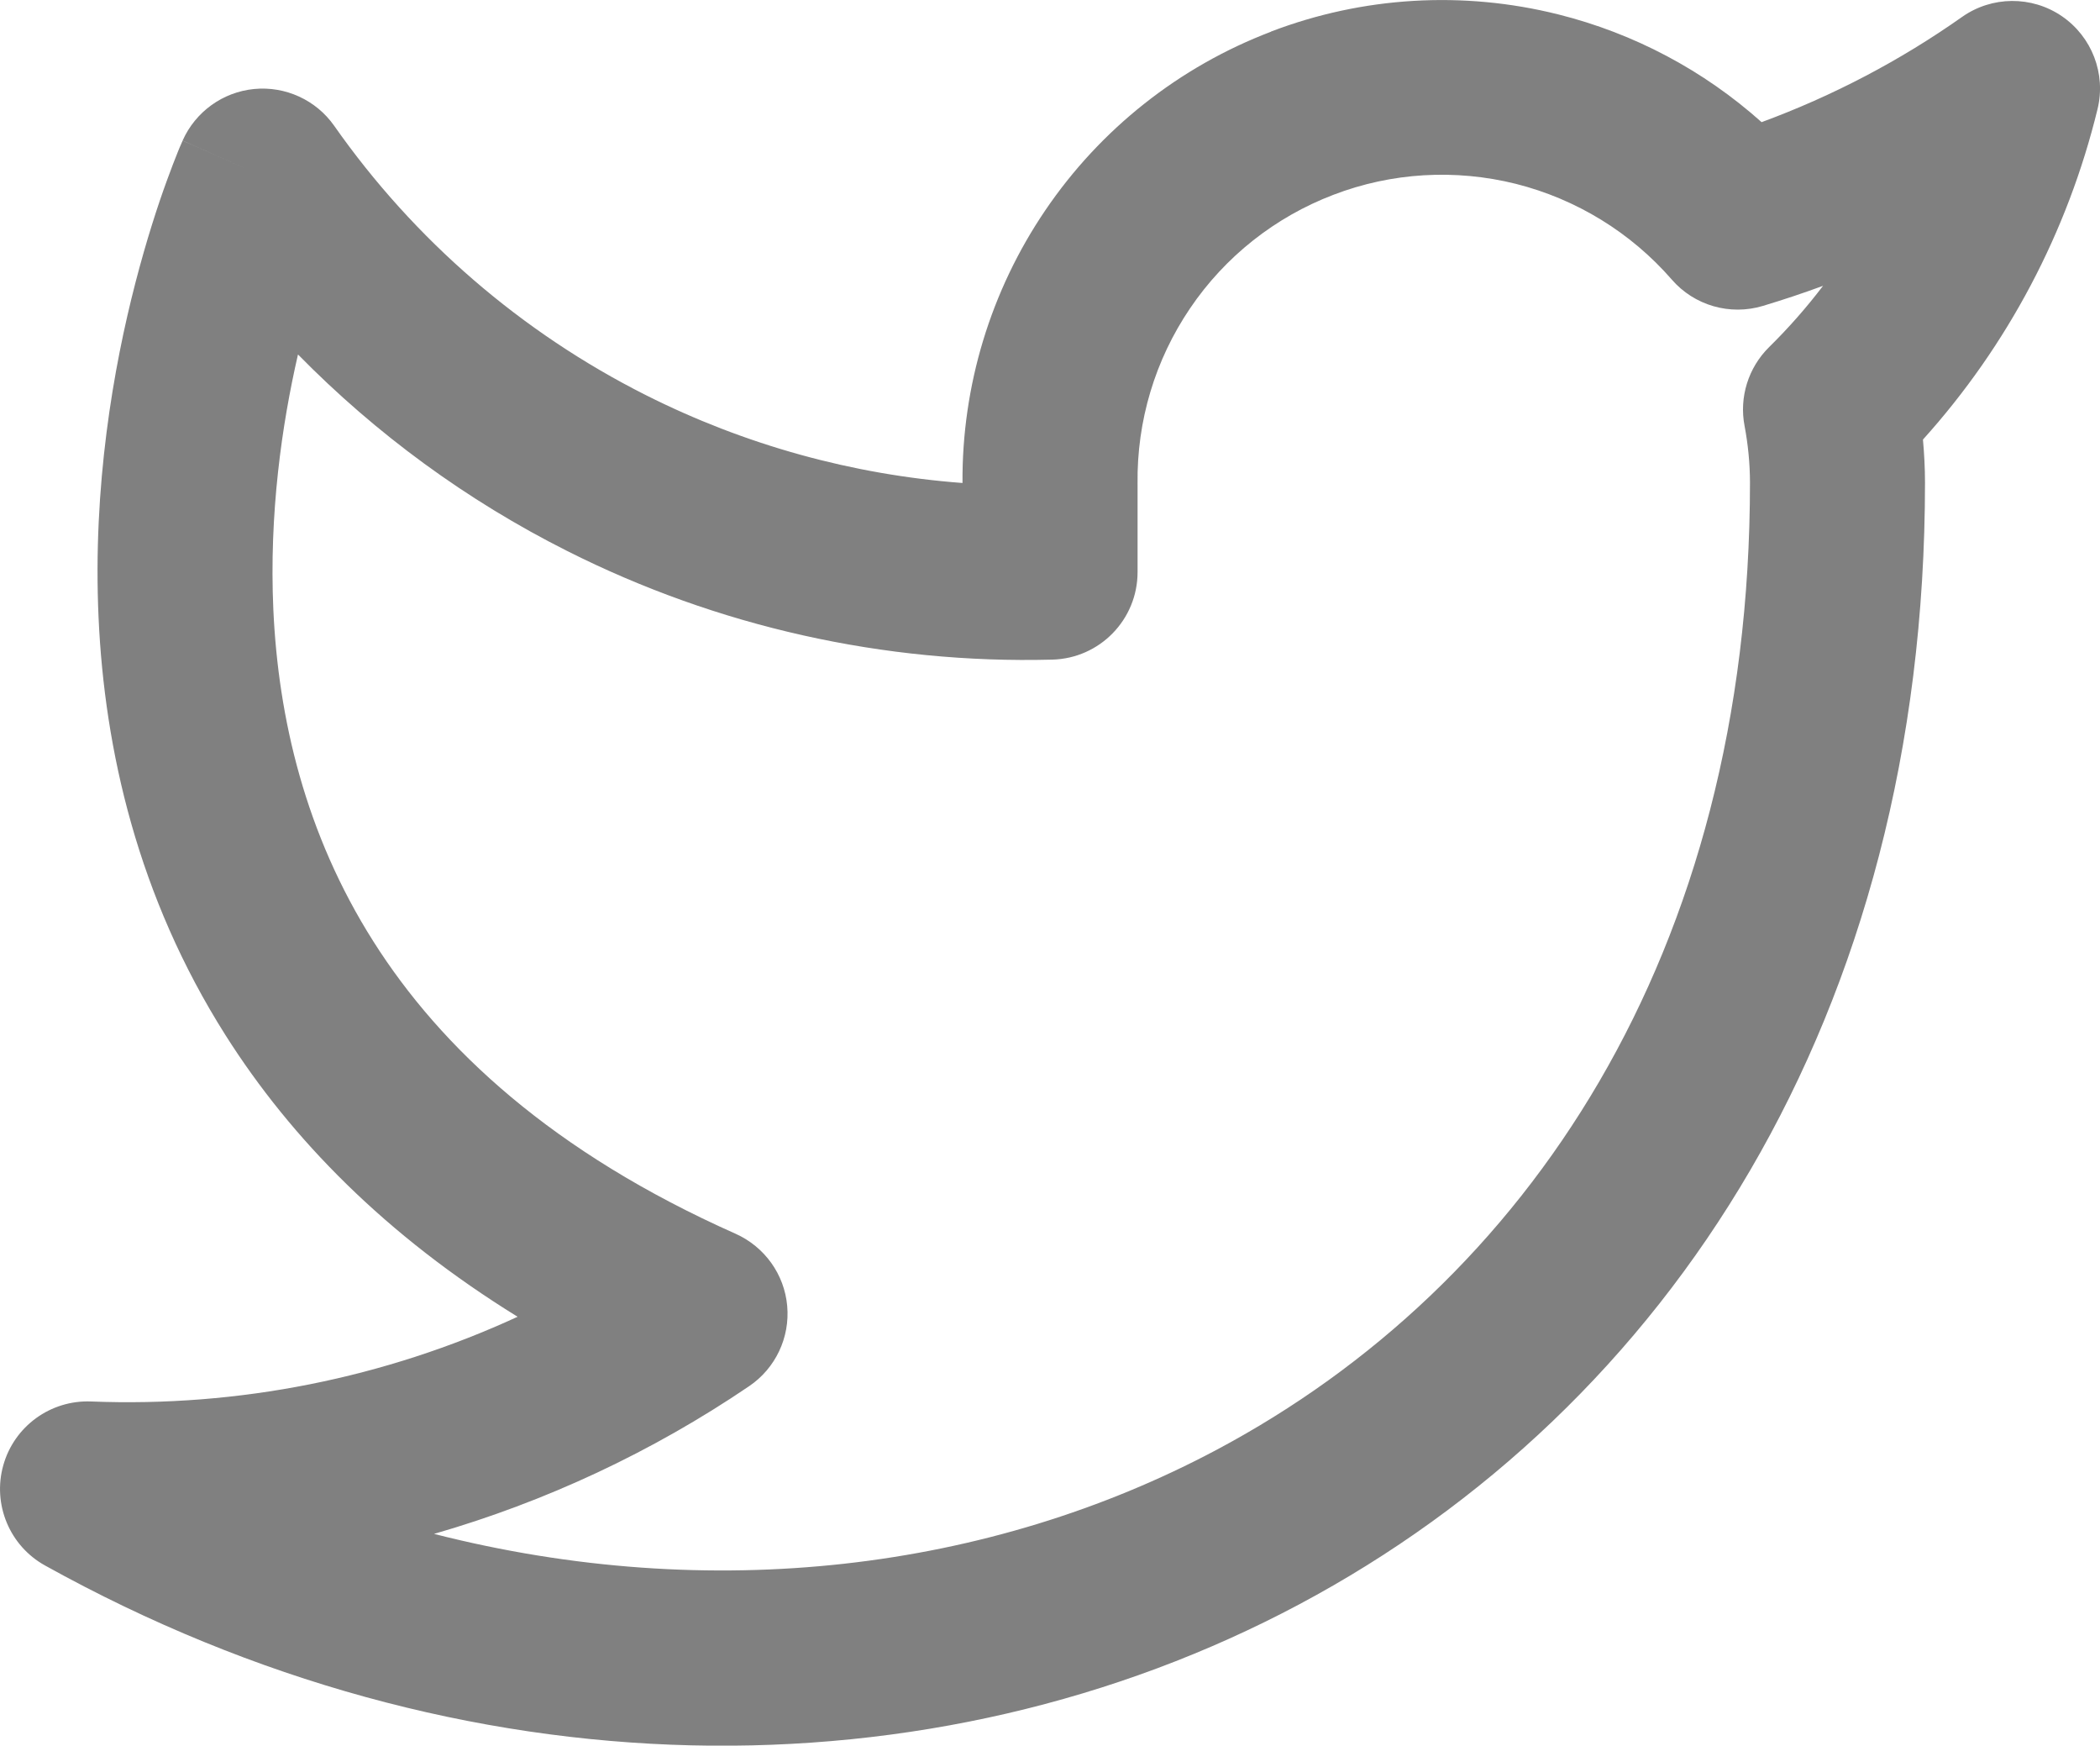
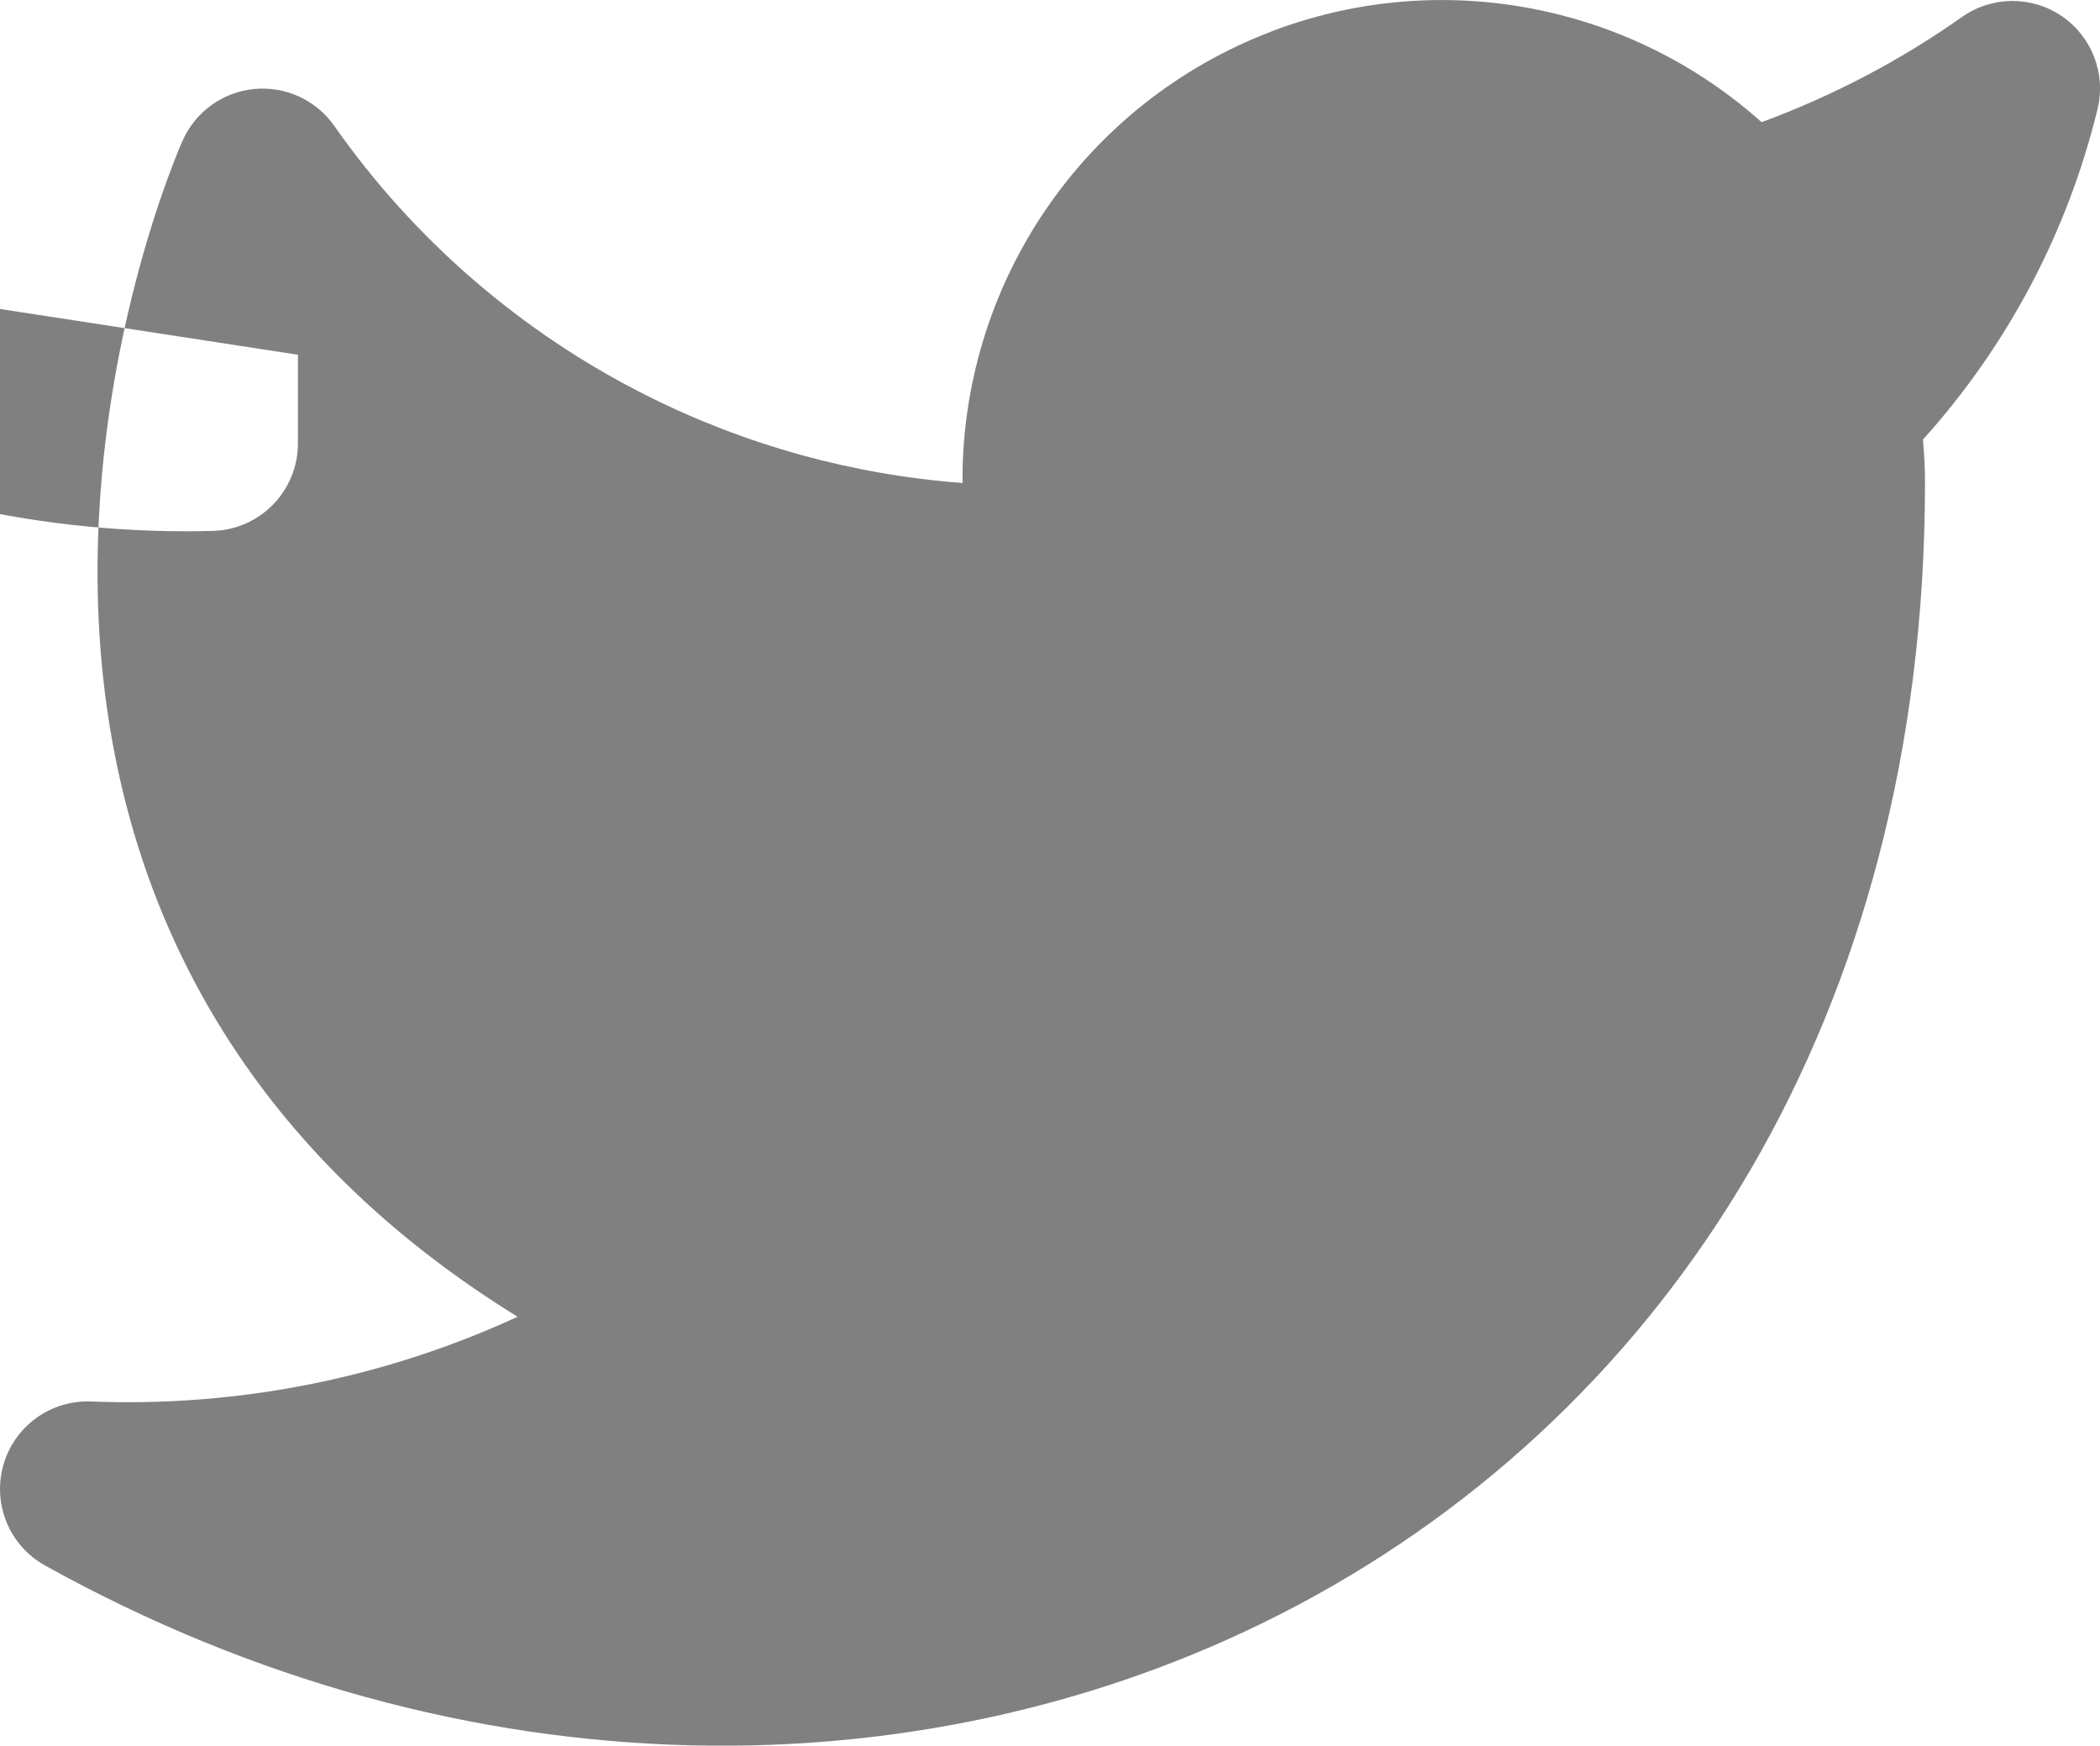
<svg xmlns="http://www.w3.org/2000/svg" xmlns:ns1="http://sodipodi.sourceforge.net/DTD/sodipodi-0.dtd" xmlns:ns2="http://www.inkscape.org/namespaces/inkscape" width="18.623" height="15.476" viewBox="0 0 18.623 15.476" fill="none" version="1.1" id="svg548" ns1:docname="Twitter.svg">
  <defs id="defs552" />
  <ns1:namedview id="namedview550" pagecolor="#ffffff" bordercolor="#999999" borderopacity="1" ns2:showpageshadow="0" ns2:pageopacity="0" ns2:pagecheckerboard="0" ns2:deskcolor="#d1d1d1" showgrid="false" />
-   <path fill-rule="evenodd" clip-rule="evenodd" d="m 11.271,0.28 c 0.814,-0.311 1.703,-0.364 2.549,-0.152 0.672,0.168 1.29,0.497 1.802,0.955 0.63,-0.232 1.228,-0.545 1.778,-0.933 0.264,-0.186 0.617,-0.189 0.884,-0.007 0.267,0.182 0.394,0.511 0.317,0.825 -0.266,1.091 -0.798,2.097 -1.548,2.929 0.011,0.125 0.018,0.251 0.018,0.377 l 10e-5,0.003 c -10e-5,4.733 -2.279,8.206 -5.552,9.948 -3.254,1.732 -7.414,1.713 -11.12,-0.346 -0.314,-0.174 -0.467,-0.542 -0.37,-0.888 0.097,-0.346 0.419,-0.58 0.778,-0.566 1.309,0.052 2.605,-0.208 3.783,-0.751 -1.166,-0.72 -2.006,-1.574 -2.59,-2.496 -0.779,-1.23 -1.073,-2.532 -1.126,-3.702 -0.053,-1.166 0.132,-2.217 0.327,-2.97 0.098,-0.378 0.199,-0.687 0.278,-0.903 0.039,-0.108 0.073,-0.194 0.097,-0.254 0.012,-0.03 0.022,-0.054 0.03,-0.071 l 0.009,-0.021 0.003,-0.007 0.001,-0.002 4.2e-4,-9.3e-4 c 1.8e-4,-4e-4 3.4e-4,-7.8e-4 0.709,0.314 l -0.709,-0.315 c 0.114,-0.255 0.356,-0.43 0.634,-0.457 0.278,-0.027 0.55,0.098 0.71,0.326 0.71,1.012 1.66,1.832 2.764,2.388 0.878,0.442 1.833,0.706 2.808,0.779 -0.006,-0.861 0.25,-1.704 0.734,-2.417 0.489,-0.721 1.188,-1.274 2.002,-1.584 z M 2.642,3.145 c -0.143,0.622 -0.256,1.41 -0.218,2.259 0.044,0.964 0.283,1.989 0.887,2.942 0.6,0.948 1.59,1.871 3.212,2.592 0.257,0.115 0.433,0.359 0.458,0.64 0.025,0.281 -0.104,0.553 -0.337,0.711 -0.862,0.585 -1.806,1.025 -2.795,1.31 2.46,0.627 4.925,0.327 6.941,-0.746 2.74,-1.458 4.729,-4.387 4.729,-8.577 -6e-4,-0.168 -0.017,-0.335 -0.048,-0.5 -0.049,-0.254 0.033,-0.516 0.217,-0.698 0.173,-0.17 0.333,-0.352 0.479,-0.544 -0.176,0.065 -0.354,0.124 -0.533,0.178 -0.292,0.088 -0.609,-0.003 -0.809,-0.234 -0.363,-0.417 -0.846,-0.713 -1.382,-0.848 -0.537,-0.134 -1.102,-0.101 -1.618,0.097 -0.517,0.197 -0.961,0.548 -1.271,1.006 -0.311,0.458 -0.473,1 -0.466,1.553 l 10e-5,0.01 v 0 0.776 c 0,0.421 -0.335,0.765 -0.756,0.776 -1.492,0.039 -2.97,-0.292 -4.302,-0.963 -0.889,-0.447 -1.695,-1.037 -2.387,-1.742 z" fill="white" id="path546" style="fill:#808080" />
+   <path fill-rule="evenodd" clip-rule="evenodd" d="m 11.271,0.28 c 0.814,-0.311 1.703,-0.364 2.549,-0.152 0.672,0.168 1.29,0.497 1.802,0.955 0.63,-0.232 1.228,-0.545 1.778,-0.933 0.264,-0.186 0.617,-0.189 0.884,-0.007 0.267,0.182 0.394,0.511 0.317,0.825 -0.266,1.091 -0.798,2.097 -1.548,2.929 0.011,0.125 0.018,0.251 0.018,0.377 l 10e-5,0.003 c -10e-5,4.733 -2.279,8.206 -5.552,9.948 -3.254,1.732 -7.414,1.713 -11.12,-0.346 -0.314,-0.174 -0.467,-0.542 -0.37,-0.888 0.097,-0.346 0.419,-0.58 0.778,-0.566 1.309,0.052 2.605,-0.208 3.783,-0.751 -1.166,-0.72 -2.006,-1.574 -2.59,-2.496 -0.779,-1.23 -1.073,-2.532 -1.126,-3.702 -0.053,-1.166 0.132,-2.217 0.327,-2.97 0.098,-0.378 0.199,-0.687 0.278,-0.903 0.039,-0.108 0.073,-0.194 0.097,-0.254 0.012,-0.03 0.022,-0.054 0.03,-0.071 l 0.009,-0.021 0.003,-0.007 0.001,-0.002 4.2e-4,-9.3e-4 c 1.8e-4,-4e-4 3.4e-4,-7.8e-4 0.709,0.314 l -0.709,-0.315 c 0.114,-0.255 0.356,-0.43 0.634,-0.457 0.278,-0.027 0.55,0.098 0.71,0.326 0.71,1.012 1.66,1.832 2.764,2.388 0.878,0.442 1.833,0.706 2.808,0.779 -0.006,-0.861 0.25,-1.704 0.734,-2.417 0.489,-0.721 1.188,-1.274 2.002,-1.584 z M 2.642,3.145 l 10e-5,0.01 v 0 0.776 c 0,0.421 -0.335,0.765 -0.756,0.776 -1.492,0.039 -2.97,-0.292 -4.302,-0.963 -0.889,-0.447 -1.695,-1.037 -2.387,-1.742 z" fill="white" id="path546" style="fill:#808080" />
</svg>